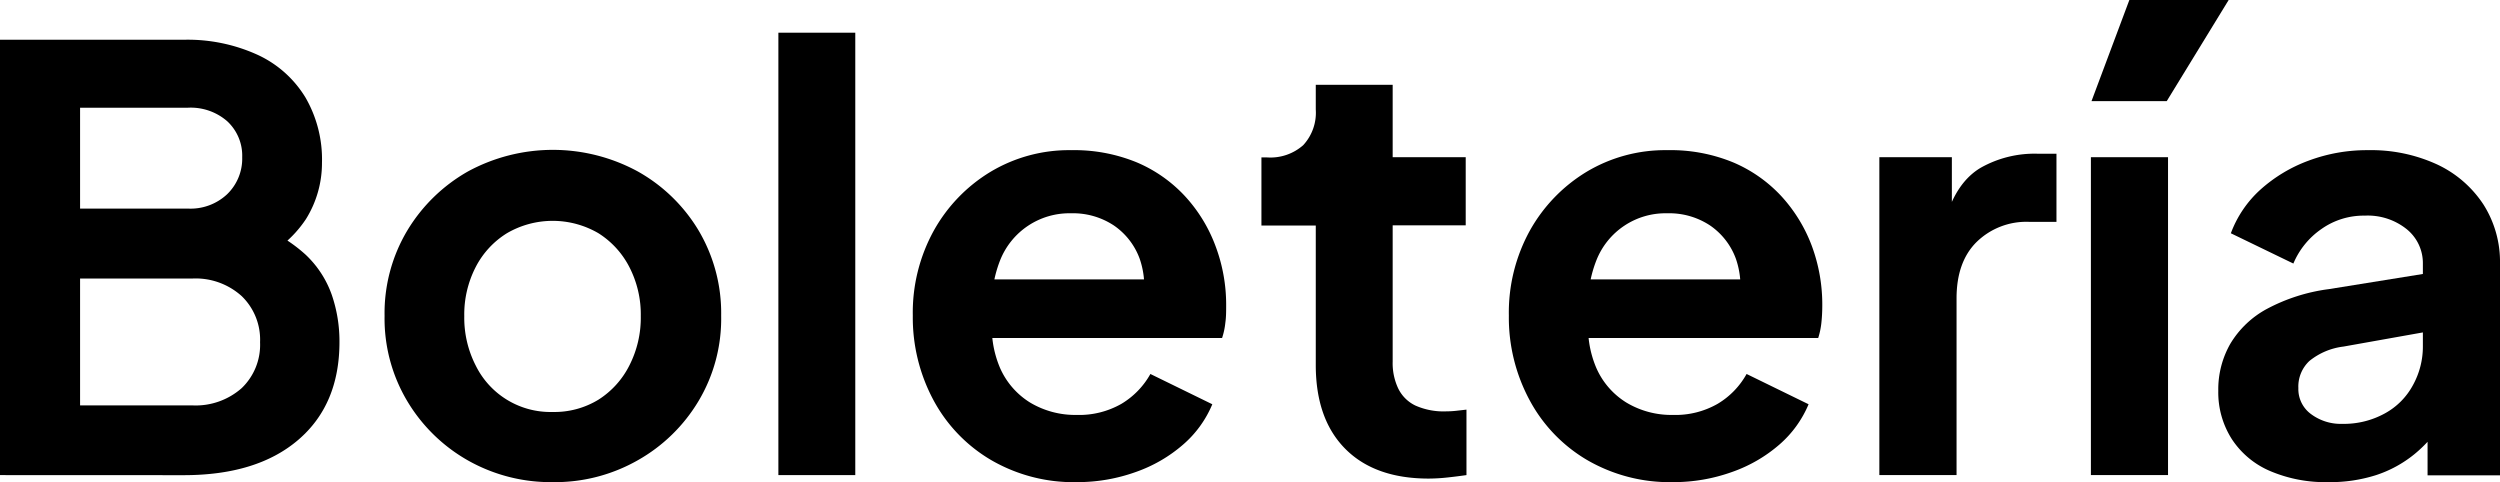
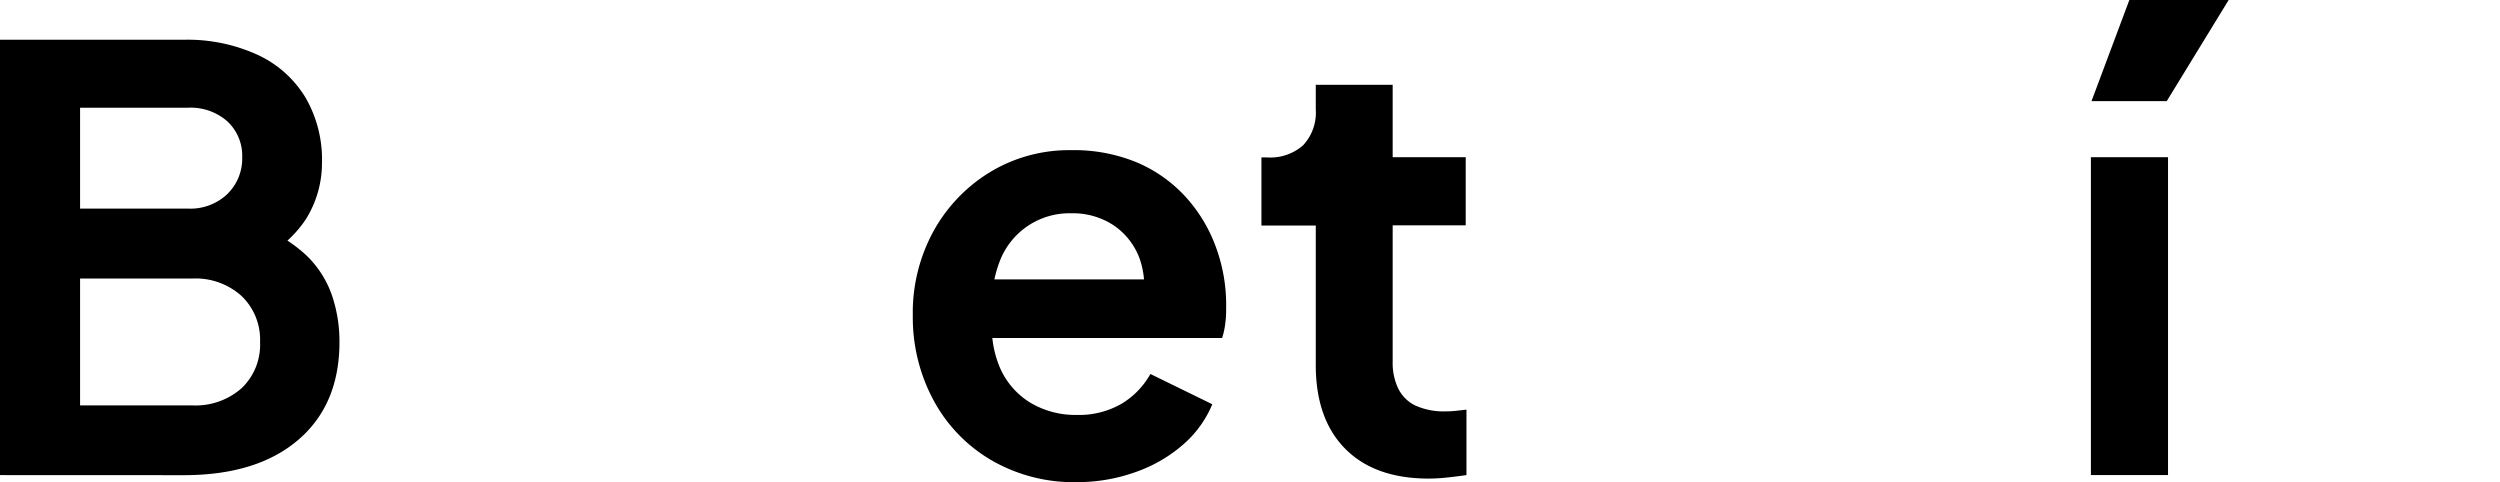
<svg xmlns="http://www.w3.org/2000/svg" id="Layer_1" data-name="Layer 1" viewBox="0 0 330.3 63.7">
  <title>logos-portada</title>
  <path d="M0,62.77V5.25H24.32a22.28,22.28,0,0,1,9.73,2,14.49,14.49,0,0,1,6.29,5.6,16.32,16.32,0,0,1,2.2,8.64,14,14,0,0,1-2.12,7.46,15.18,15.18,0,0,1-6.76,5.59V29.65a19.67,19.67,0,0,1,6.72,4A13.39,13.39,0,0,1,43.85,39a18.93,18.93,0,0,1,1,6.18q0,8.27-5.44,12.93t-15.1,4.67ZM10.58,27.56H24.86A7.06,7.06,0,0,0,30,25.67,6.54,6.54,0,0,0,32,20.77,6.19,6.19,0,0,0,30,16a7.34,7.34,0,0,0-5.17-1.77H10.58Zm0,26H25.4a9.18,9.18,0,0,0,6.53-2.28,7.92,7.92,0,0,0,2.43-6.06,8,8,0,0,0-2.43-6.1,9.07,9.07,0,0,0-6.53-2.32H10.58Z" />
-   <path d="M73,63.7a22.23,22.23,0,0,1-11.16-2.86A21.88,21.88,0,0,1,53.81,53a21.28,21.28,0,0,1-3-11.27,21.28,21.28,0,0,1,3-11.27,22,22,0,0,1,8-7.8,23.5,23.5,0,0,1,22.47,0,21.71,21.71,0,0,1,8,7.76,21.41,21.41,0,0,1,3,11.31,21.19,21.19,0,0,1-3,11.27,21.84,21.84,0,0,1-8,7.8A22.13,22.13,0,0,1,73,63.7Zm0-9.27a11.16,11.16,0,0,0,6.06-1.62,11.42,11.42,0,0,0,4.09-4.52,13.84,13.84,0,0,0,1.51-6.52,13.66,13.66,0,0,0-1.51-6.49,11.48,11.48,0,0,0-4.09-4.47,12,12,0,0,0-12.08,0,11.36,11.36,0,0,0-4.13,4.47,13.66,13.66,0,0,0-1.51,6.49,13.84,13.84,0,0,0,1.51,6.52A11,11,0,0,0,73,54.43Z" />
-   <path d="M102.84,62.77V4.32H113V62.77Z" />
  <path d="M142.3,63.7a21.68,21.68,0,0,1-11.39-2.94,20.27,20.27,0,0,1-7.61-7.95,23.07,23.07,0,0,1-2.7-11.12,22.4,22.4,0,0,1,2.78-11.23,21,21,0,0,1,7.49-7.76,20.17,20.17,0,0,1,10.65-2.86,21.73,21.73,0,0,1,8.69,1.62,18.54,18.54,0,0,1,6.37,4.48,20,20,0,0,1,4,6.53A22,22,0,0,1,162,40.38c0,.77,0,1.53-.11,2.28a9.42,9.42,0,0,1-.43,2H129V36.91h26.71l-4.86,3.62a11.16,11.16,0,0,0-.27-6.33,9.11,9.11,0,0,0-3.4-4.4,9.77,9.77,0,0,0-5.68-1.62,9.84,9.84,0,0,0-9.38,6.25,15.83,15.83,0,0,0-1,7.34,13.61,13.61,0,0,0,1,6.83,10.19,10.19,0,0,0,4,4.6,11.61,11.61,0,0,0,6.14,1.62,11.22,11.22,0,0,0,5.91-1.47,10.62,10.62,0,0,0,3.82-3.94l8.18,4a14.3,14.3,0,0,1-3.86,5.33,19.15,19.15,0,0,1-6.25,3.62A22.85,22.85,0,0,1,142.3,63.7Z" />
  <path d="M188.77,63.23q-7.1,0-11-3.9t-3.93-11V29.8h-7.18v-9h.77a6.53,6.53,0,0,0,4.75-1.62,6.31,6.31,0,0,0,1.66-4.71V11.2H184v9.57h9.65v9H184v18a7.83,7.83,0,0,0,.73,3.55A4.86,4.86,0,0,0,187,53.58a9.14,9.14,0,0,0,4.05.77,12.72,12.72,0,0,0,1.28-.07l1.42-.16v8.65c-.72.1-1.54.21-2.47.31A23.72,23.72,0,0,1,188.77,63.23Z" />
-   <path d="M221.05,63.7a21.73,21.73,0,0,1-11.39-2.94,20.24,20.24,0,0,1-7.6-7.95,23,23,0,0,1-2.71-11.12,22.4,22.4,0,0,1,2.78-11.23,21.06,21.06,0,0,1,7.49-7.76,20.18,20.18,0,0,1,10.66-2.86A21.68,21.68,0,0,1,229,21.46a18.54,18.54,0,0,1,6.37,4.48,20.16,20.16,0,0,1,4,6.53,22.26,22.26,0,0,1,1.39,7.91,21.48,21.48,0,0,1-.12,2.28,10.07,10.07,0,0,1-.42,2H207.77V36.91h26.71l-4.86,3.62a11.16,11.16,0,0,0-.27-6.33,9.11,9.11,0,0,0-3.4-4.4,9.76,9.76,0,0,0-5.67-1.62,9.81,9.81,0,0,0-9.38,6.25,15.82,15.82,0,0,0-1,7.34,13.61,13.61,0,0,0,1,6.83,10.15,10.15,0,0,0,4,4.6,11.56,11.56,0,0,0,6.14,1.62,11.2,11.2,0,0,0,5.9-1.47,10.54,10.54,0,0,0,3.82-3.94l8.19,4a14.41,14.41,0,0,1-3.86,5.33,19.2,19.2,0,0,1-6.26,3.62A22.85,22.85,0,0,1,221.05,63.7Z" />
-   <path d="M248.3,62.77v-42h9.58v9.34l-.77-1.39q1.45-4.71,4.59-6.56a14.45,14.45,0,0,1,7.53-1.85h2.47v9h-3.63A9.4,9.4,0,0,0,261.12,32c-1.75,1.75-2.62,4.23-2.62,7.42V62.77Z" />
  <path d="M276.25,62.77v-42h10.19v42Zm.08-49.41,5-13.36h13.12l-8.18,13.36Z" />
-   <path d="M307.6,63.7a18.63,18.63,0,0,1-7.68-1.47A11.35,11.35,0,0,1,294.86,58a11.47,11.47,0,0,1-1.78-6.37,12.14,12.14,0,0,1,1.59-6.21,12.6,12.6,0,0,1,4.82-4.6,23.92,23.92,0,0,1,8.19-2.62L321.34,36V43.7l-11.73,2.09a8.84,8.84,0,0,0-4.48,1.89,4.63,4.63,0,0,0-1.47,3.59,4.09,4.09,0,0,0,1.66,3.43A6.58,6.58,0,0,0,309.45,56a11.25,11.25,0,0,0,5.6-1.36,9.23,9.23,0,0,0,3.74-3.74,10.52,10.52,0,0,0,1.32-5.17V34.82A5.76,5.76,0,0,0,318,30.3a8.21,8.21,0,0,0-5.56-1.81,9.66,9.66,0,0,0-5.75,1.78A10.44,10.44,0,0,0,303,34.82l-8.26-4a14.64,14.64,0,0,1,3.9-5.76A19.75,19.75,0,0,1,305,21.23a22,22,0,0,1,7.88-1.39A20.83,20.83,0,0,1,322,21.73,14.8,14.8,0,0,1,328.1,27a14.11,14.11,0,0,1,2.2,7.8v28h-9.57V55.59l2.16-.08A17.59,17.59,0,0,1,319,60a15.83,15.83,0,0,1-5.1,2.78A20,20,0,0,1,307.6,63.7Z" />
</svg>